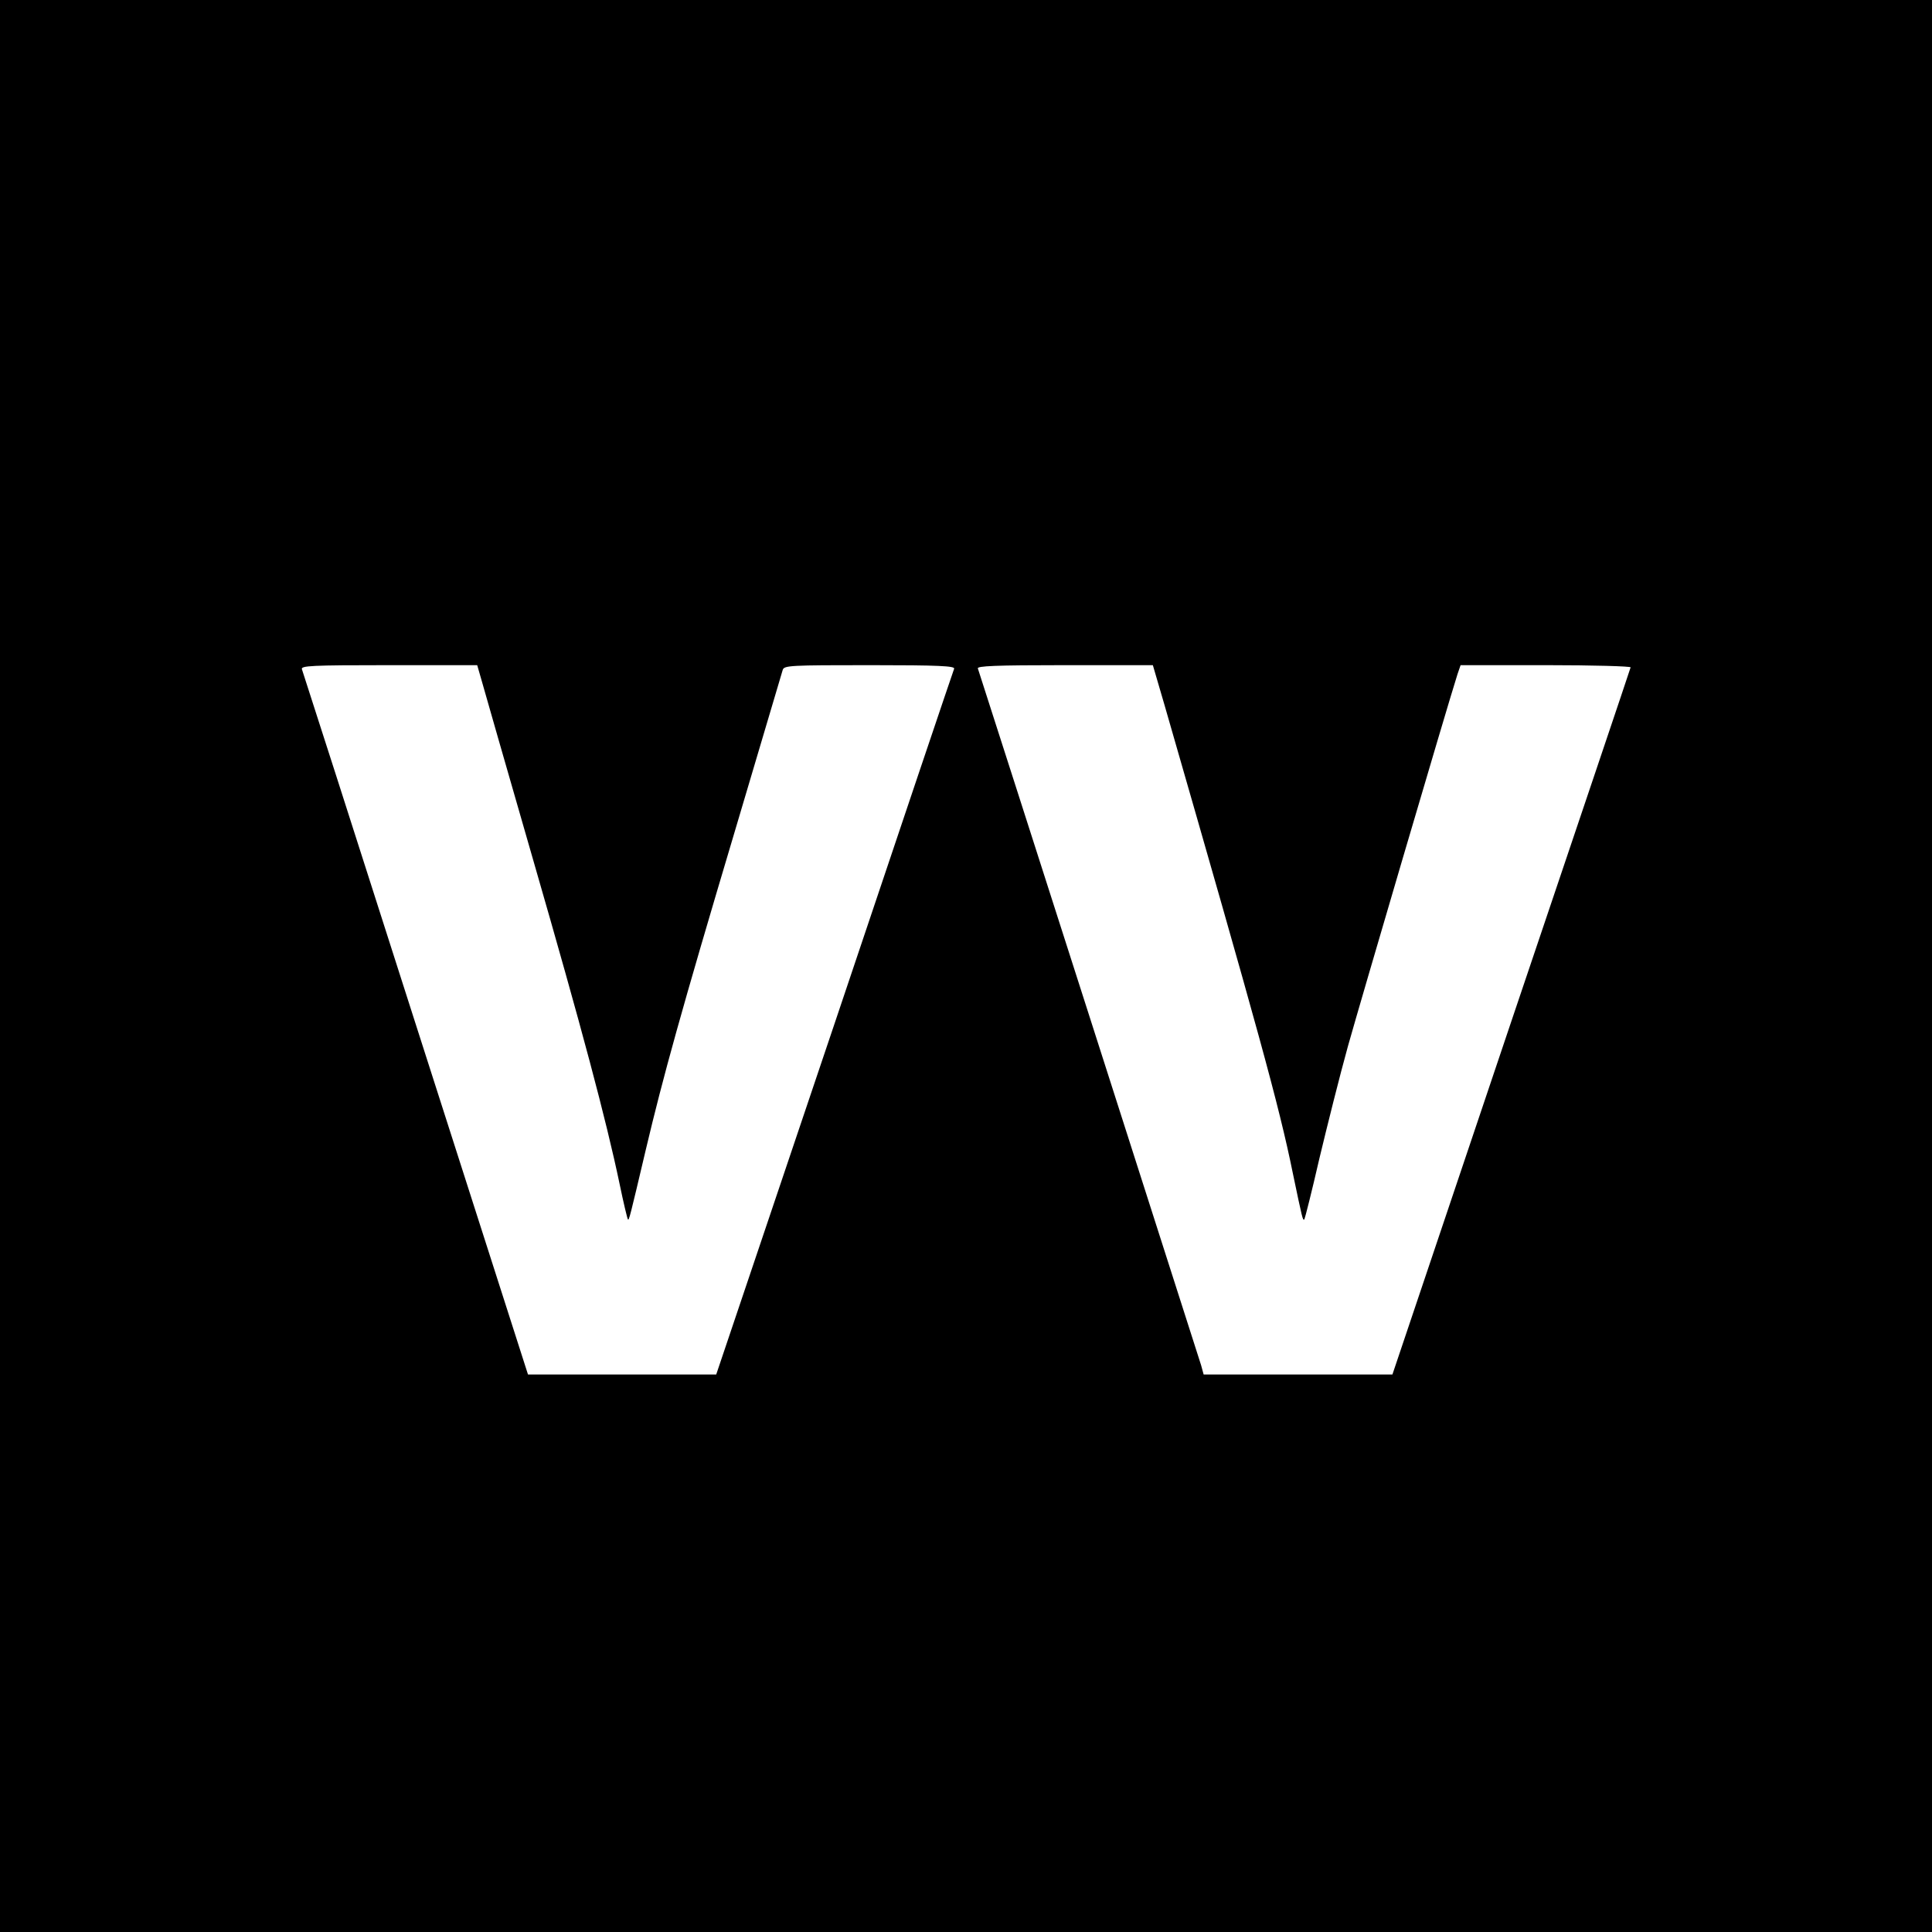
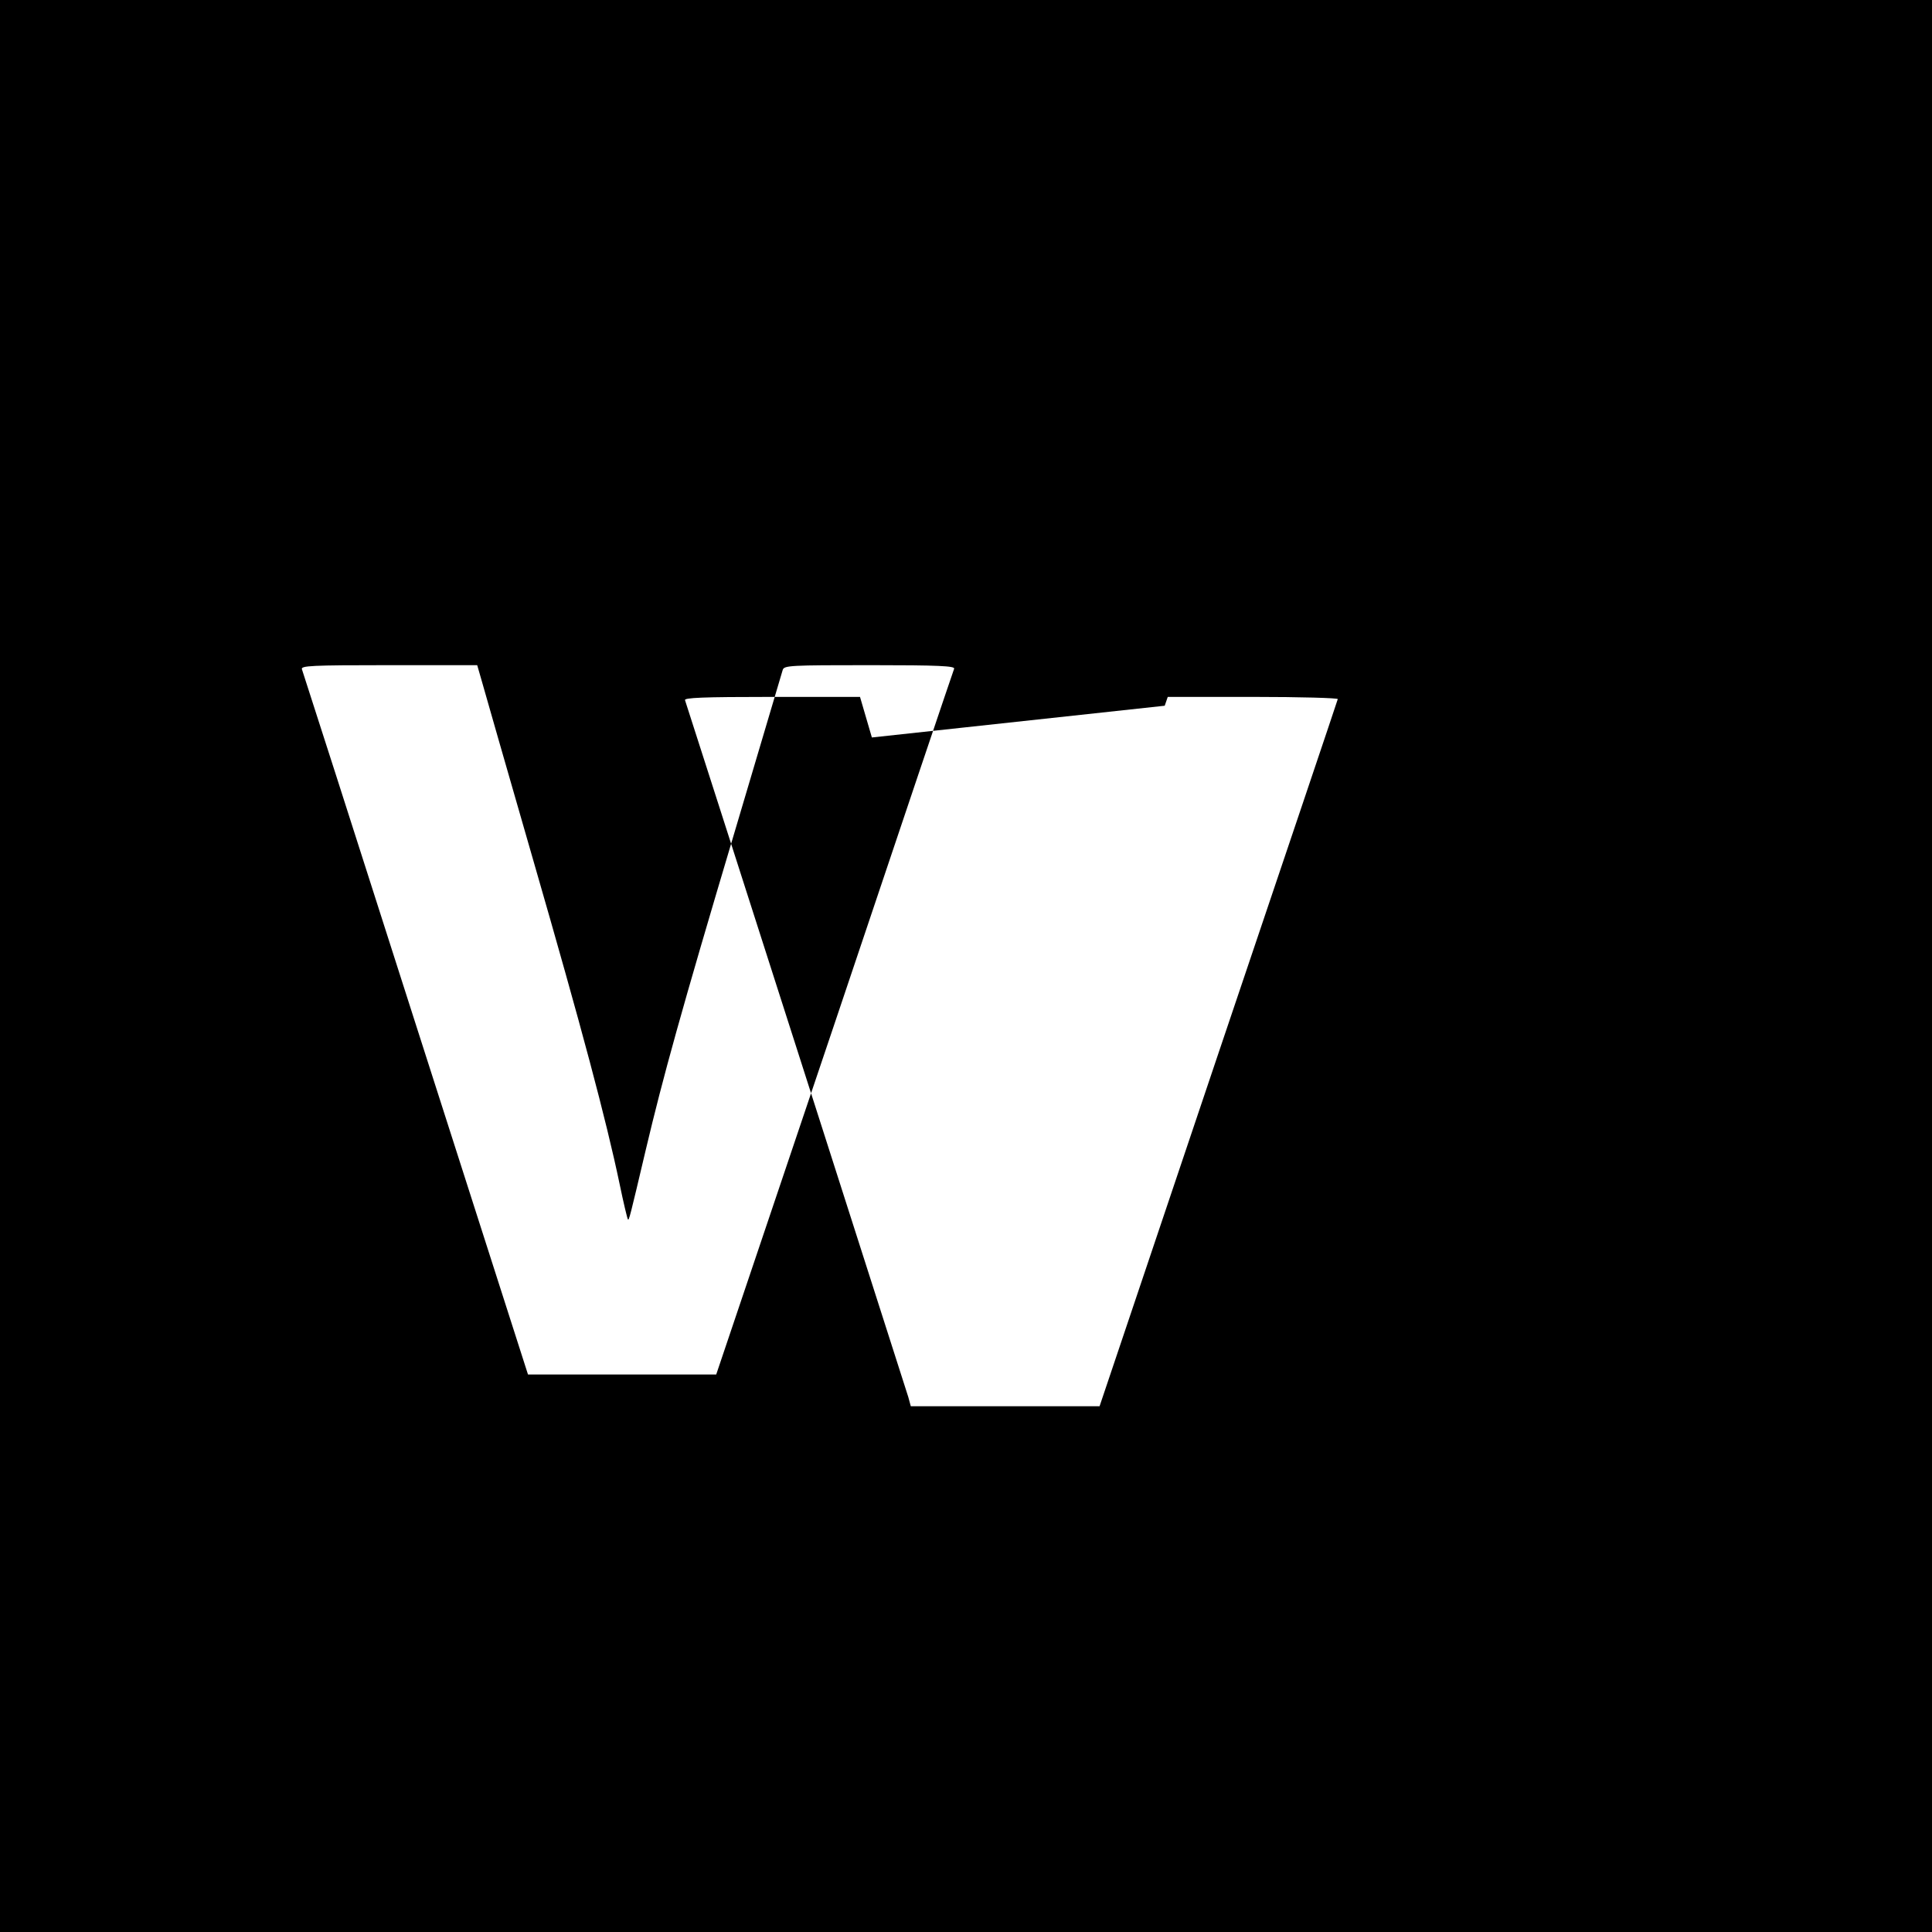
<svg xmlns="http://www.w3.org/2000/svg" version="1.0" width="700pt" height="700pt" viewBox="0 0 700 700" preserveAspectRatio="xMidYMid meet">
  <g transform="translate(0,700) scale(0.1,-0.1)" fill="#000000" stroke="none">
-     <path d="M0 3500 l0 -3500 3500 0 3500 0 0 3500 0 3500 -3500 0 -3500 0 0 -3500z m1744 1038 c8 -29 93 -325 189 -658 175 -606 263 -936 312 -1170 14 -68 28 -126 30 -128 4 -5 7 7 65 253 62 262 128 501 320 1145 94 316 173 583 176 593 5 16 29 17 316 17 250 0 309 -3 305 -13 -3 -7 -198 -585 -433 -1285 l-429 -1272 -341 0 -341 0 -407 1270 c-223 698 -409 1277 -412 1285 -5 13 33 15 314 15 l321 0 15 -52z m2476 -95 c339 -1177 414 -1447 464 -1693 35 -167 36 -173 42 -168 2 3 27 101 54 219 28 117 74 301 104 409 44 157 357 1222 397 1348 l11 32 310 0 c170 0 308 -4 306 -8 -1 -5 -196 -583 -433 -1285 l-430 -1277 -342 0 -342 0 -9 33 c-10 33 -801 2502 -809 2525 -4 9 63 12 314 12 l320 0 43 -147z" />
+     <path d="M0 3500 l0 -3500 3500 0 3500 0 0 3500 0 3500 -3500 0 -3500 0 0 -3500z m1744 1038 c8 -29 93 -325 189 -658 175 -606 263 -936 312 -1170 14 -68 28 -126 30 -128 4 -5 7 7 65 253 62 262 128 501 320 1145 94 316 173 583 176 593 5 16 29 17 316 17 250 0 309 -3 305 -13 -3 -7 -198 -585 -433 -1285 l-429 -1272 -341 0 -341 0 -407 1270 c-223 698 -409 1277 -412 1285 -5 13 33 15 314 15 l321 0 15 -52z m2476 -95 l11 32 310 0 c170 0 308 -4 306 -8 -1 -5 -196 -583 -433 -1285 l-430 -1277 -342 0 -342 0 -9 33 c-10 33 -801 2502 -809 2525 -4 9 63 12 314 12 l320 0 43 -147z" />
  </g>
</svg>